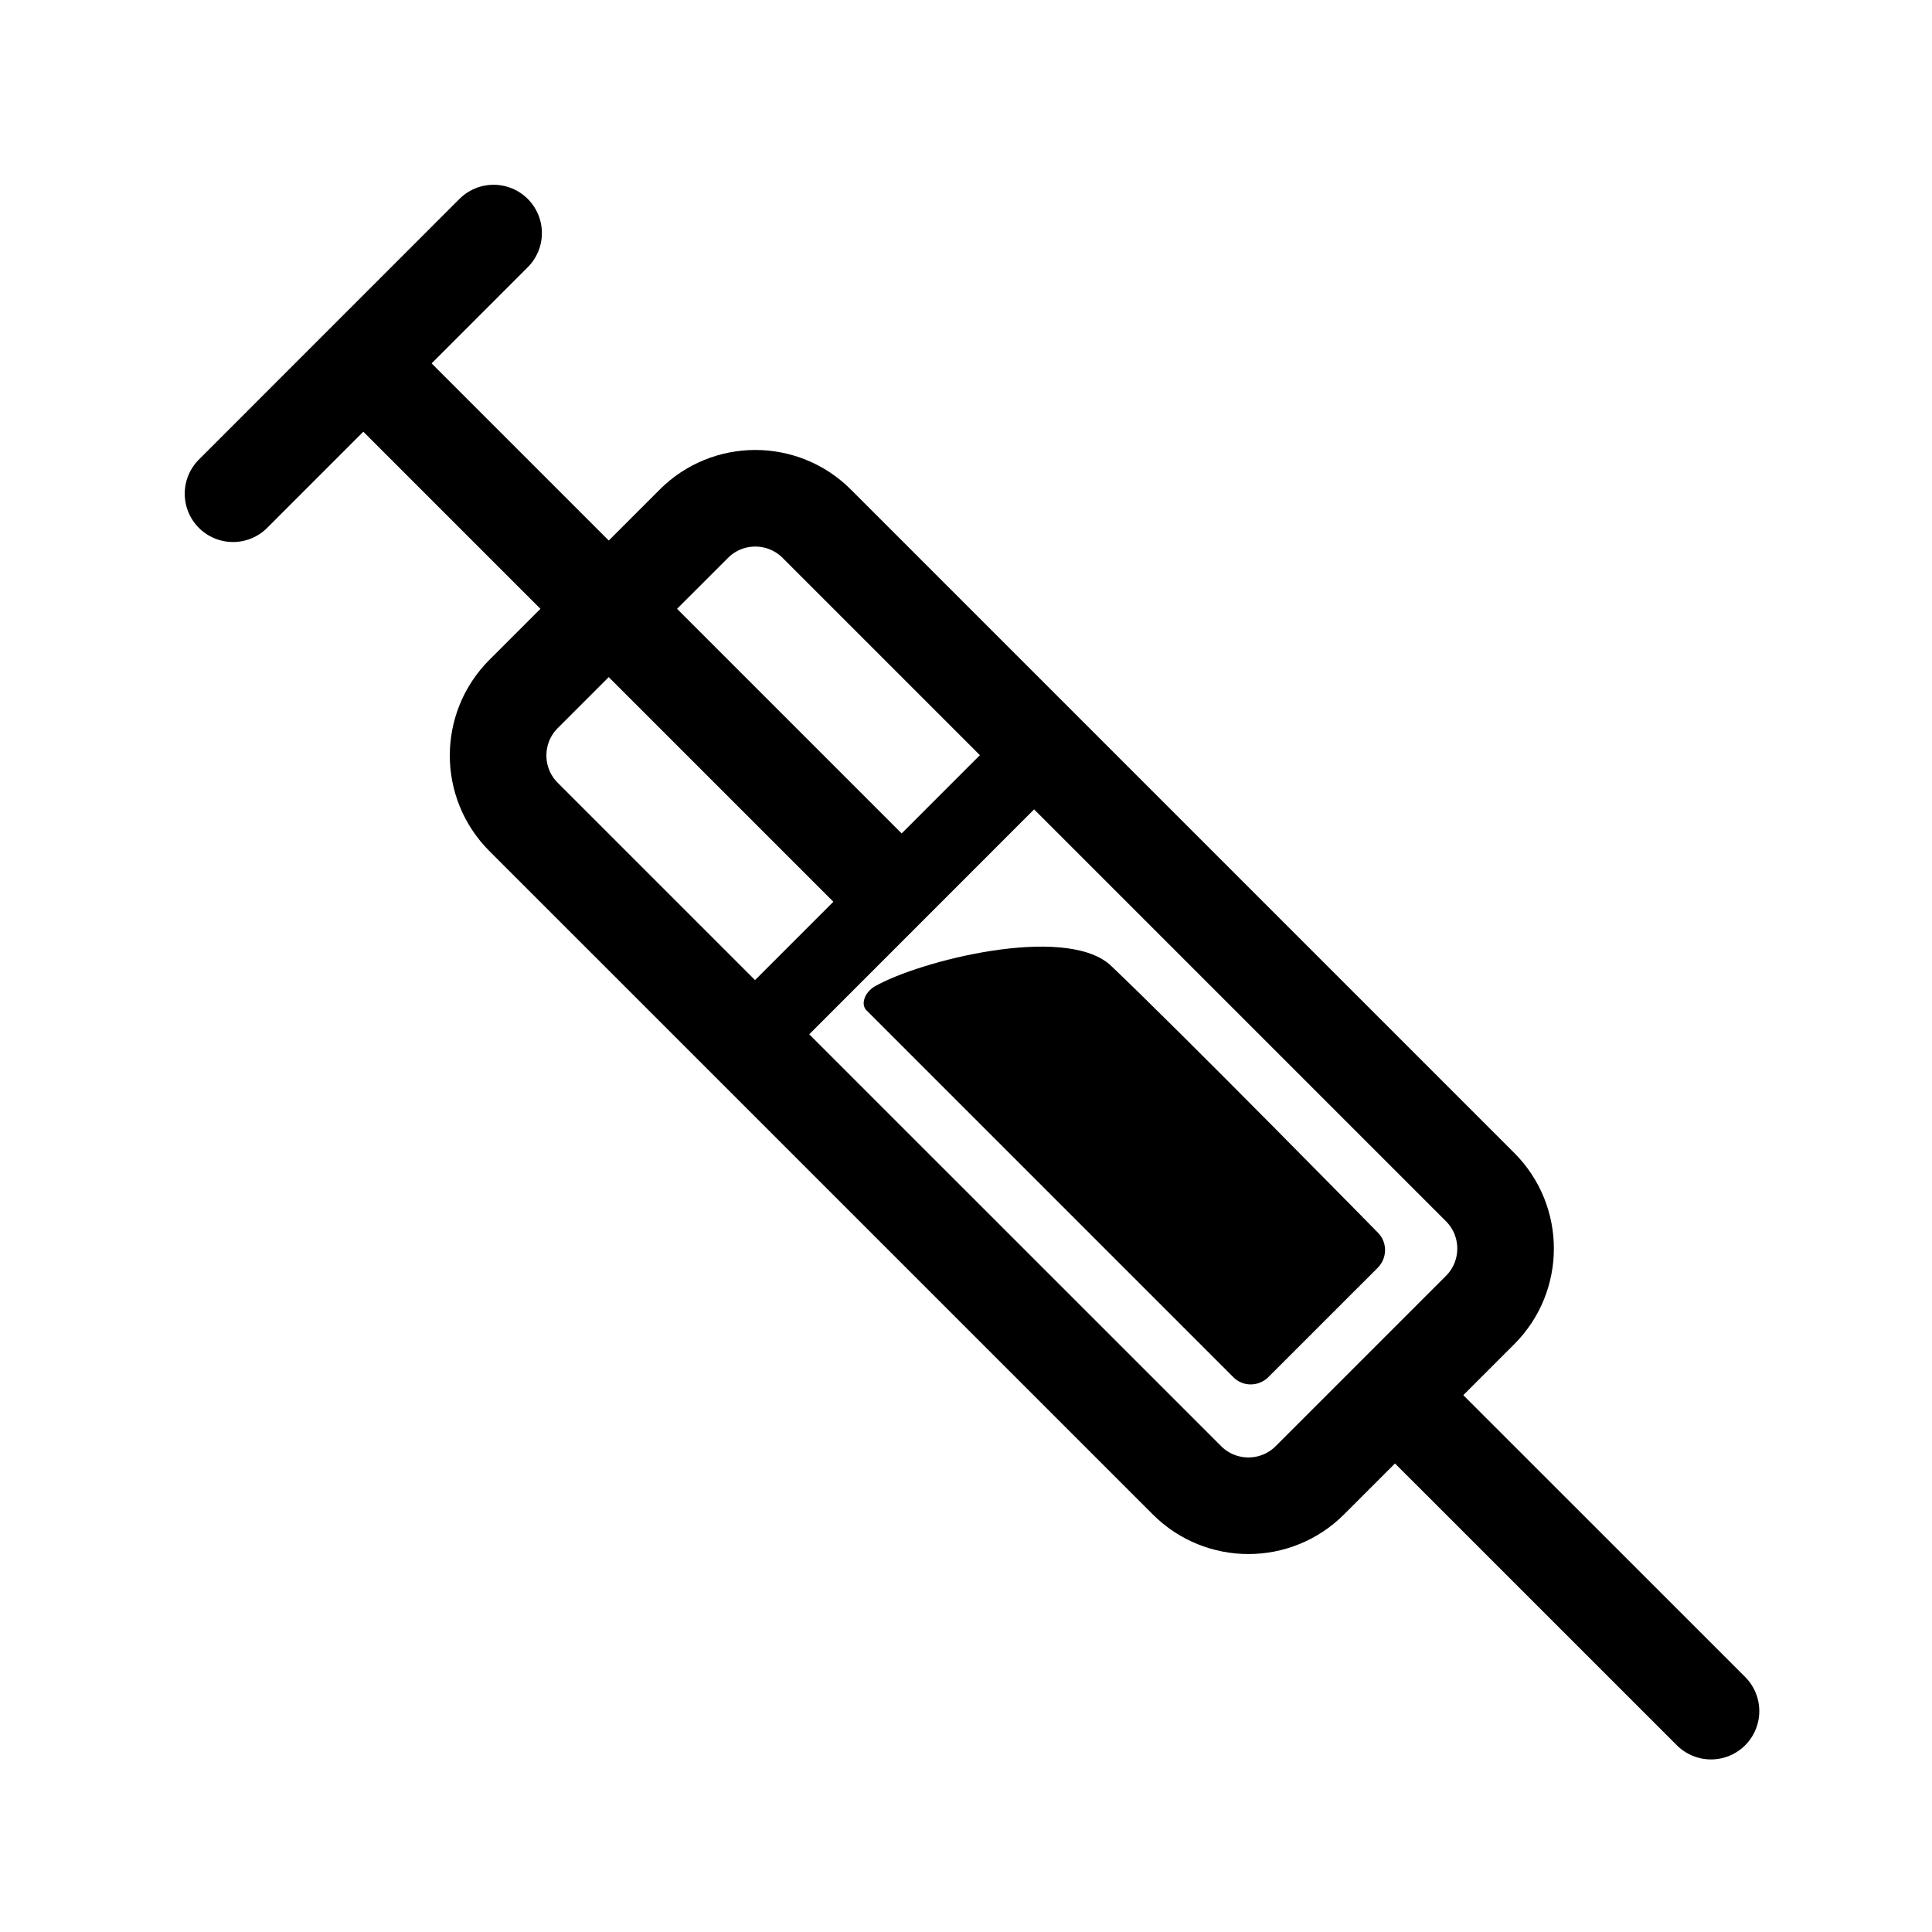
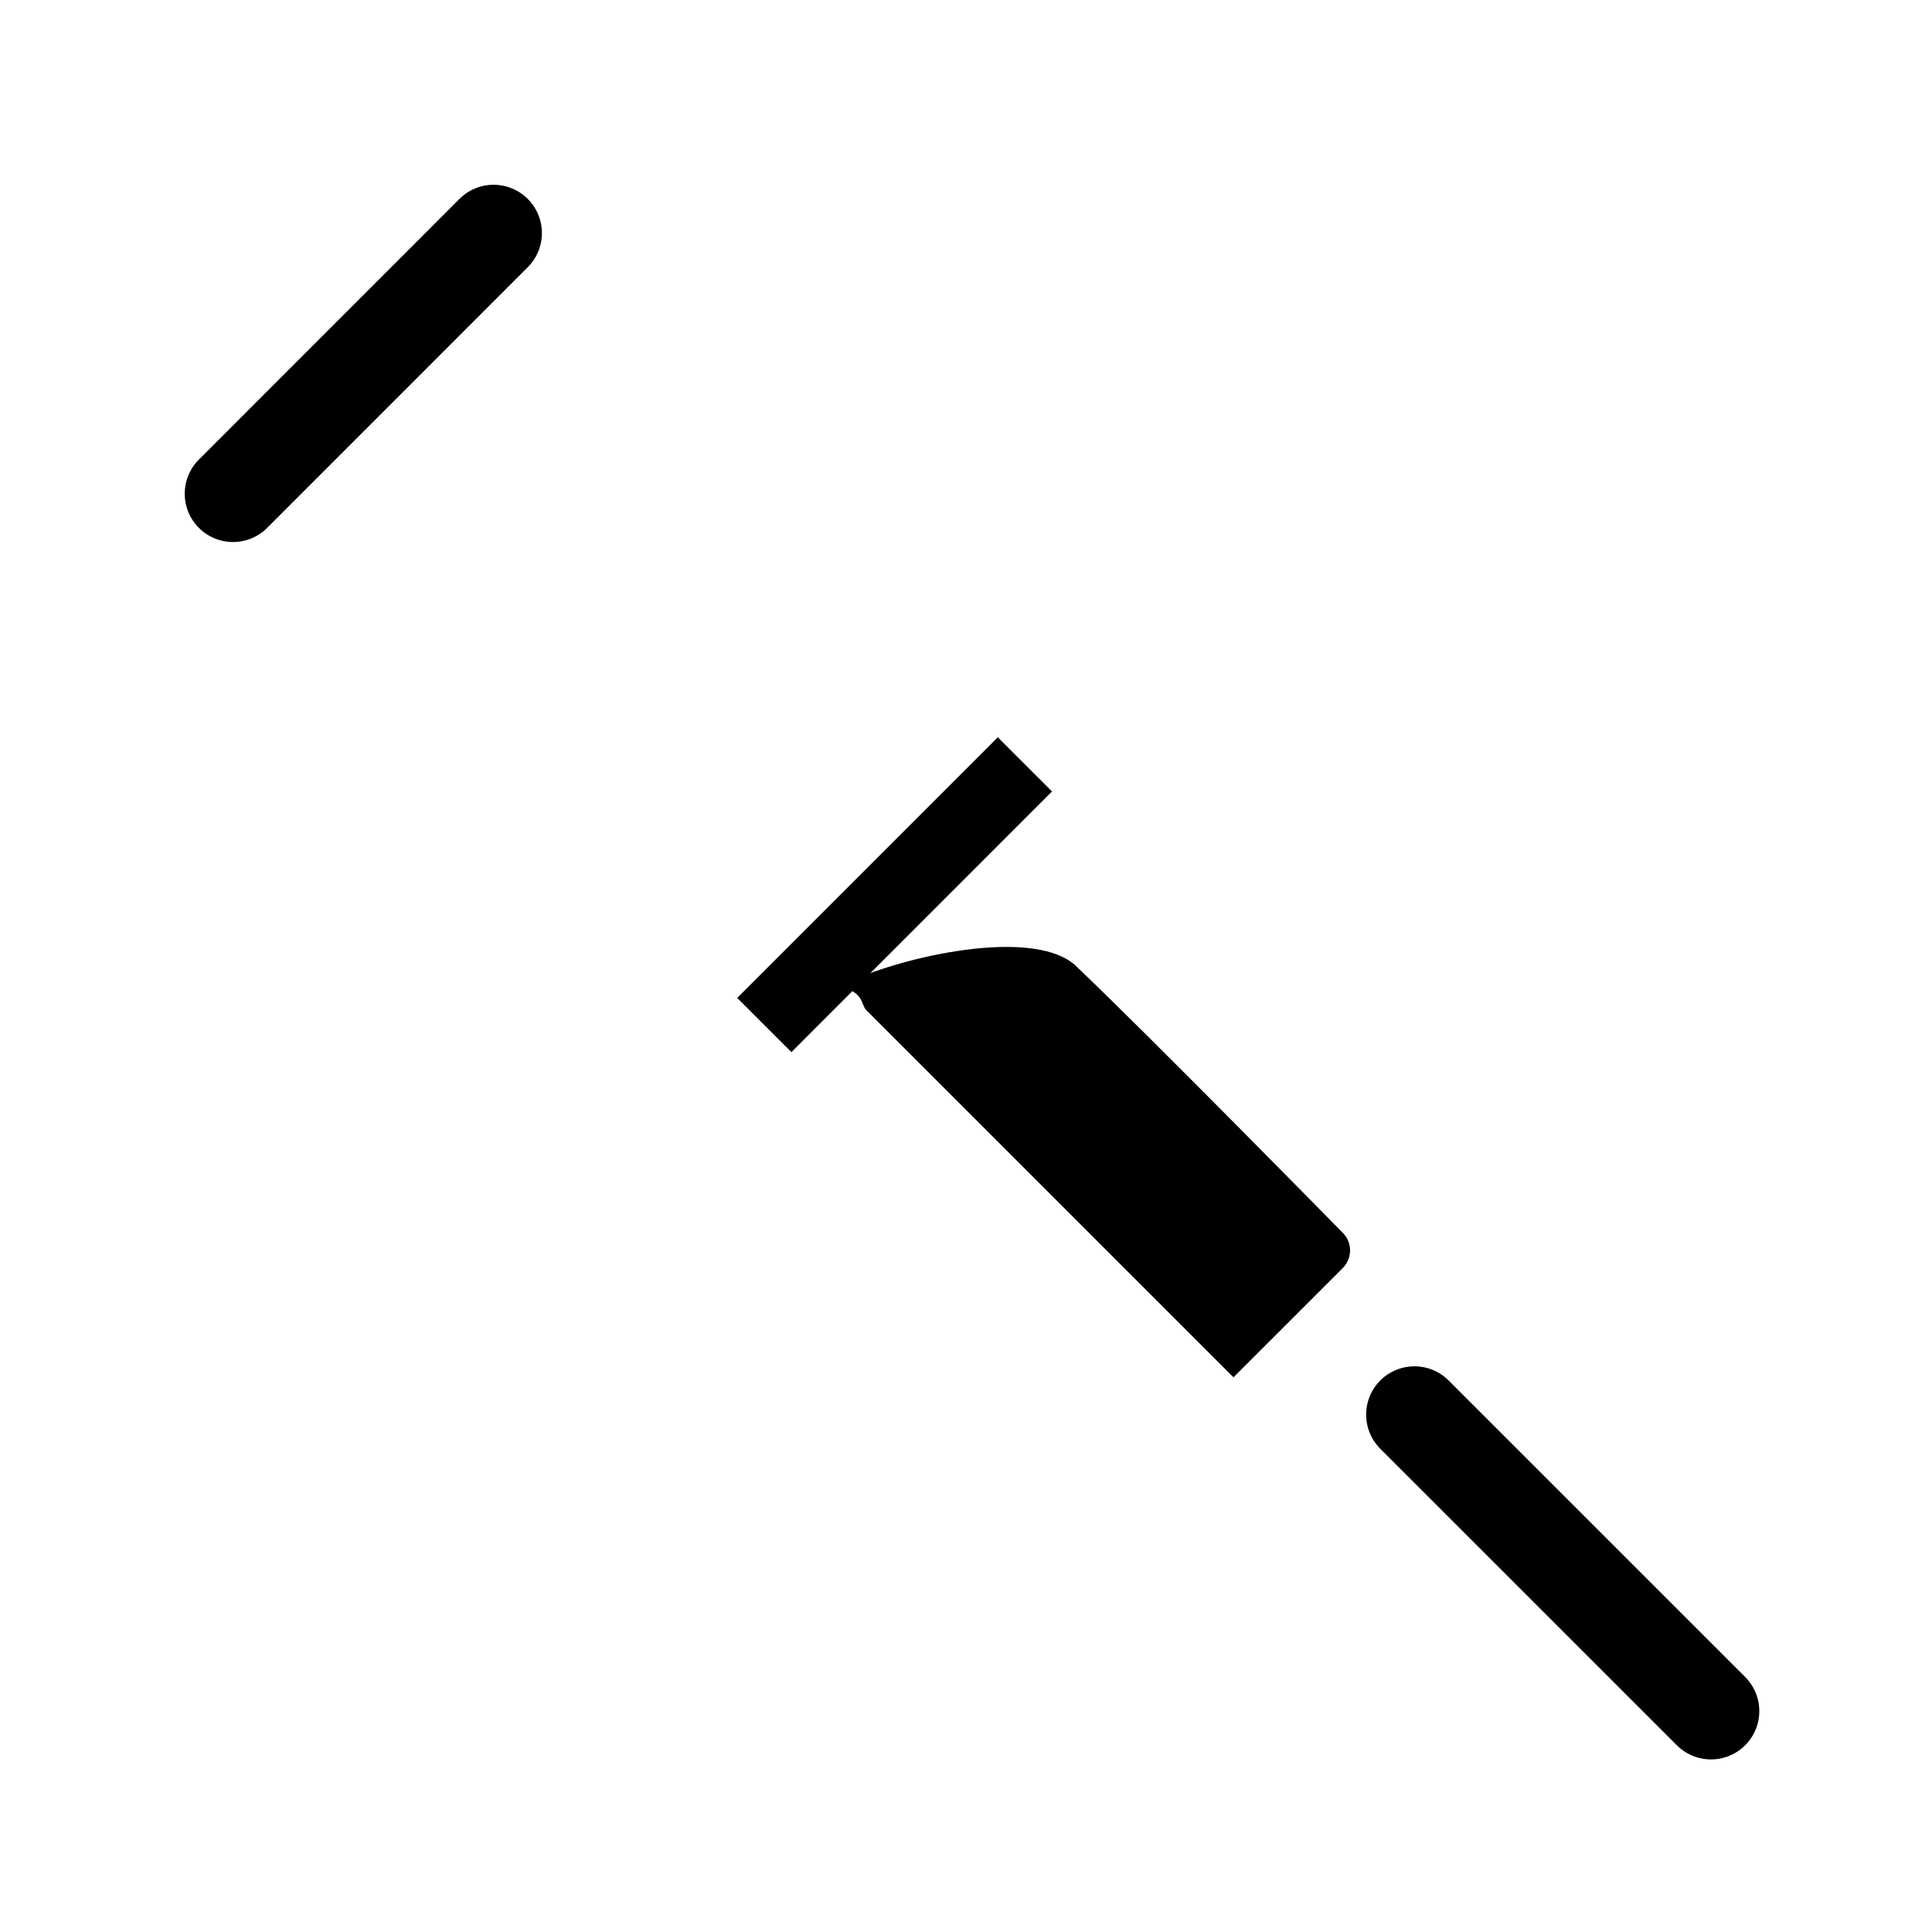
<svg xmlns="http://www.w3.org/2000/svg" version="1.1" viewBox="1624.08 -5.32 80 80">
  <g>
-     <path fill="none" stroke="#000000" stroke-width="4" stroke-linecap="round" stroke-miterlimit="10" d="M1660.601,31.204             l-20.471-20.471 M1685.368,43.834c1.406,1.406,1.406,3.686,0,5.092l-7.049,7.049c-1.406,1.406-3.686,1.406-5.09,0l-27.469-27.467             c-1.406-1.406-1.406-3.686,0-5.092l7.051-7.049c1.404-1.406,3.684-1.406,5.09,0L1685.368,43.834z" />
    <line fill="none" stroke="#000000" stroke-width="4" stroke-linecap="round" stroke-miterlimit="10" x1="1633.729" y1="15.124" x2="1644.519" y2="4.331" />
    <line fill="none" stroke="#000000" stroke-width="3.174" stroke-miterlimit="10" x1="1655.729" y1="37.124" x2="1666.519" y2="26.331" />
-     <path fill="#000000" d="M1659.956,36.512c2.732,2.734,15.199,15.199,15.199,15.199c0.395,0.398,1.047,0.393,1.449-0.012l4.523-4.521             c0.402-0.402,0.408-1.057,0.012-1.453c0,0-8.09-8.244-11.109-11.107c-1.924-1.662-7.875-0.152-9.723,0.904             C1659.878,35.77,1659.712,36.27,1659.956,36.512" />
+     <path fill="#000000" d="M1659.956,36.512c2.732,2.734,15.199,15.199,15.199,15.199l4.523-4.521             c0.402-0.402,0.408-1.057,0.012-1.453c0,0-8.09-8.244-11.109-11.107c-1.924-1.662-7.875-0.152-9.723,0.904             C1659.878,35.77,1659.712,36.27,1659.956,36.512" />
    <line fill="none" stroke="#000000" stroke-width="4" stroke-linecap="round" stroke-miterlimit="10" x1="1682.649" y1="53.256" x2="1694.929" y2="65.534" />
  </g>
</svg>